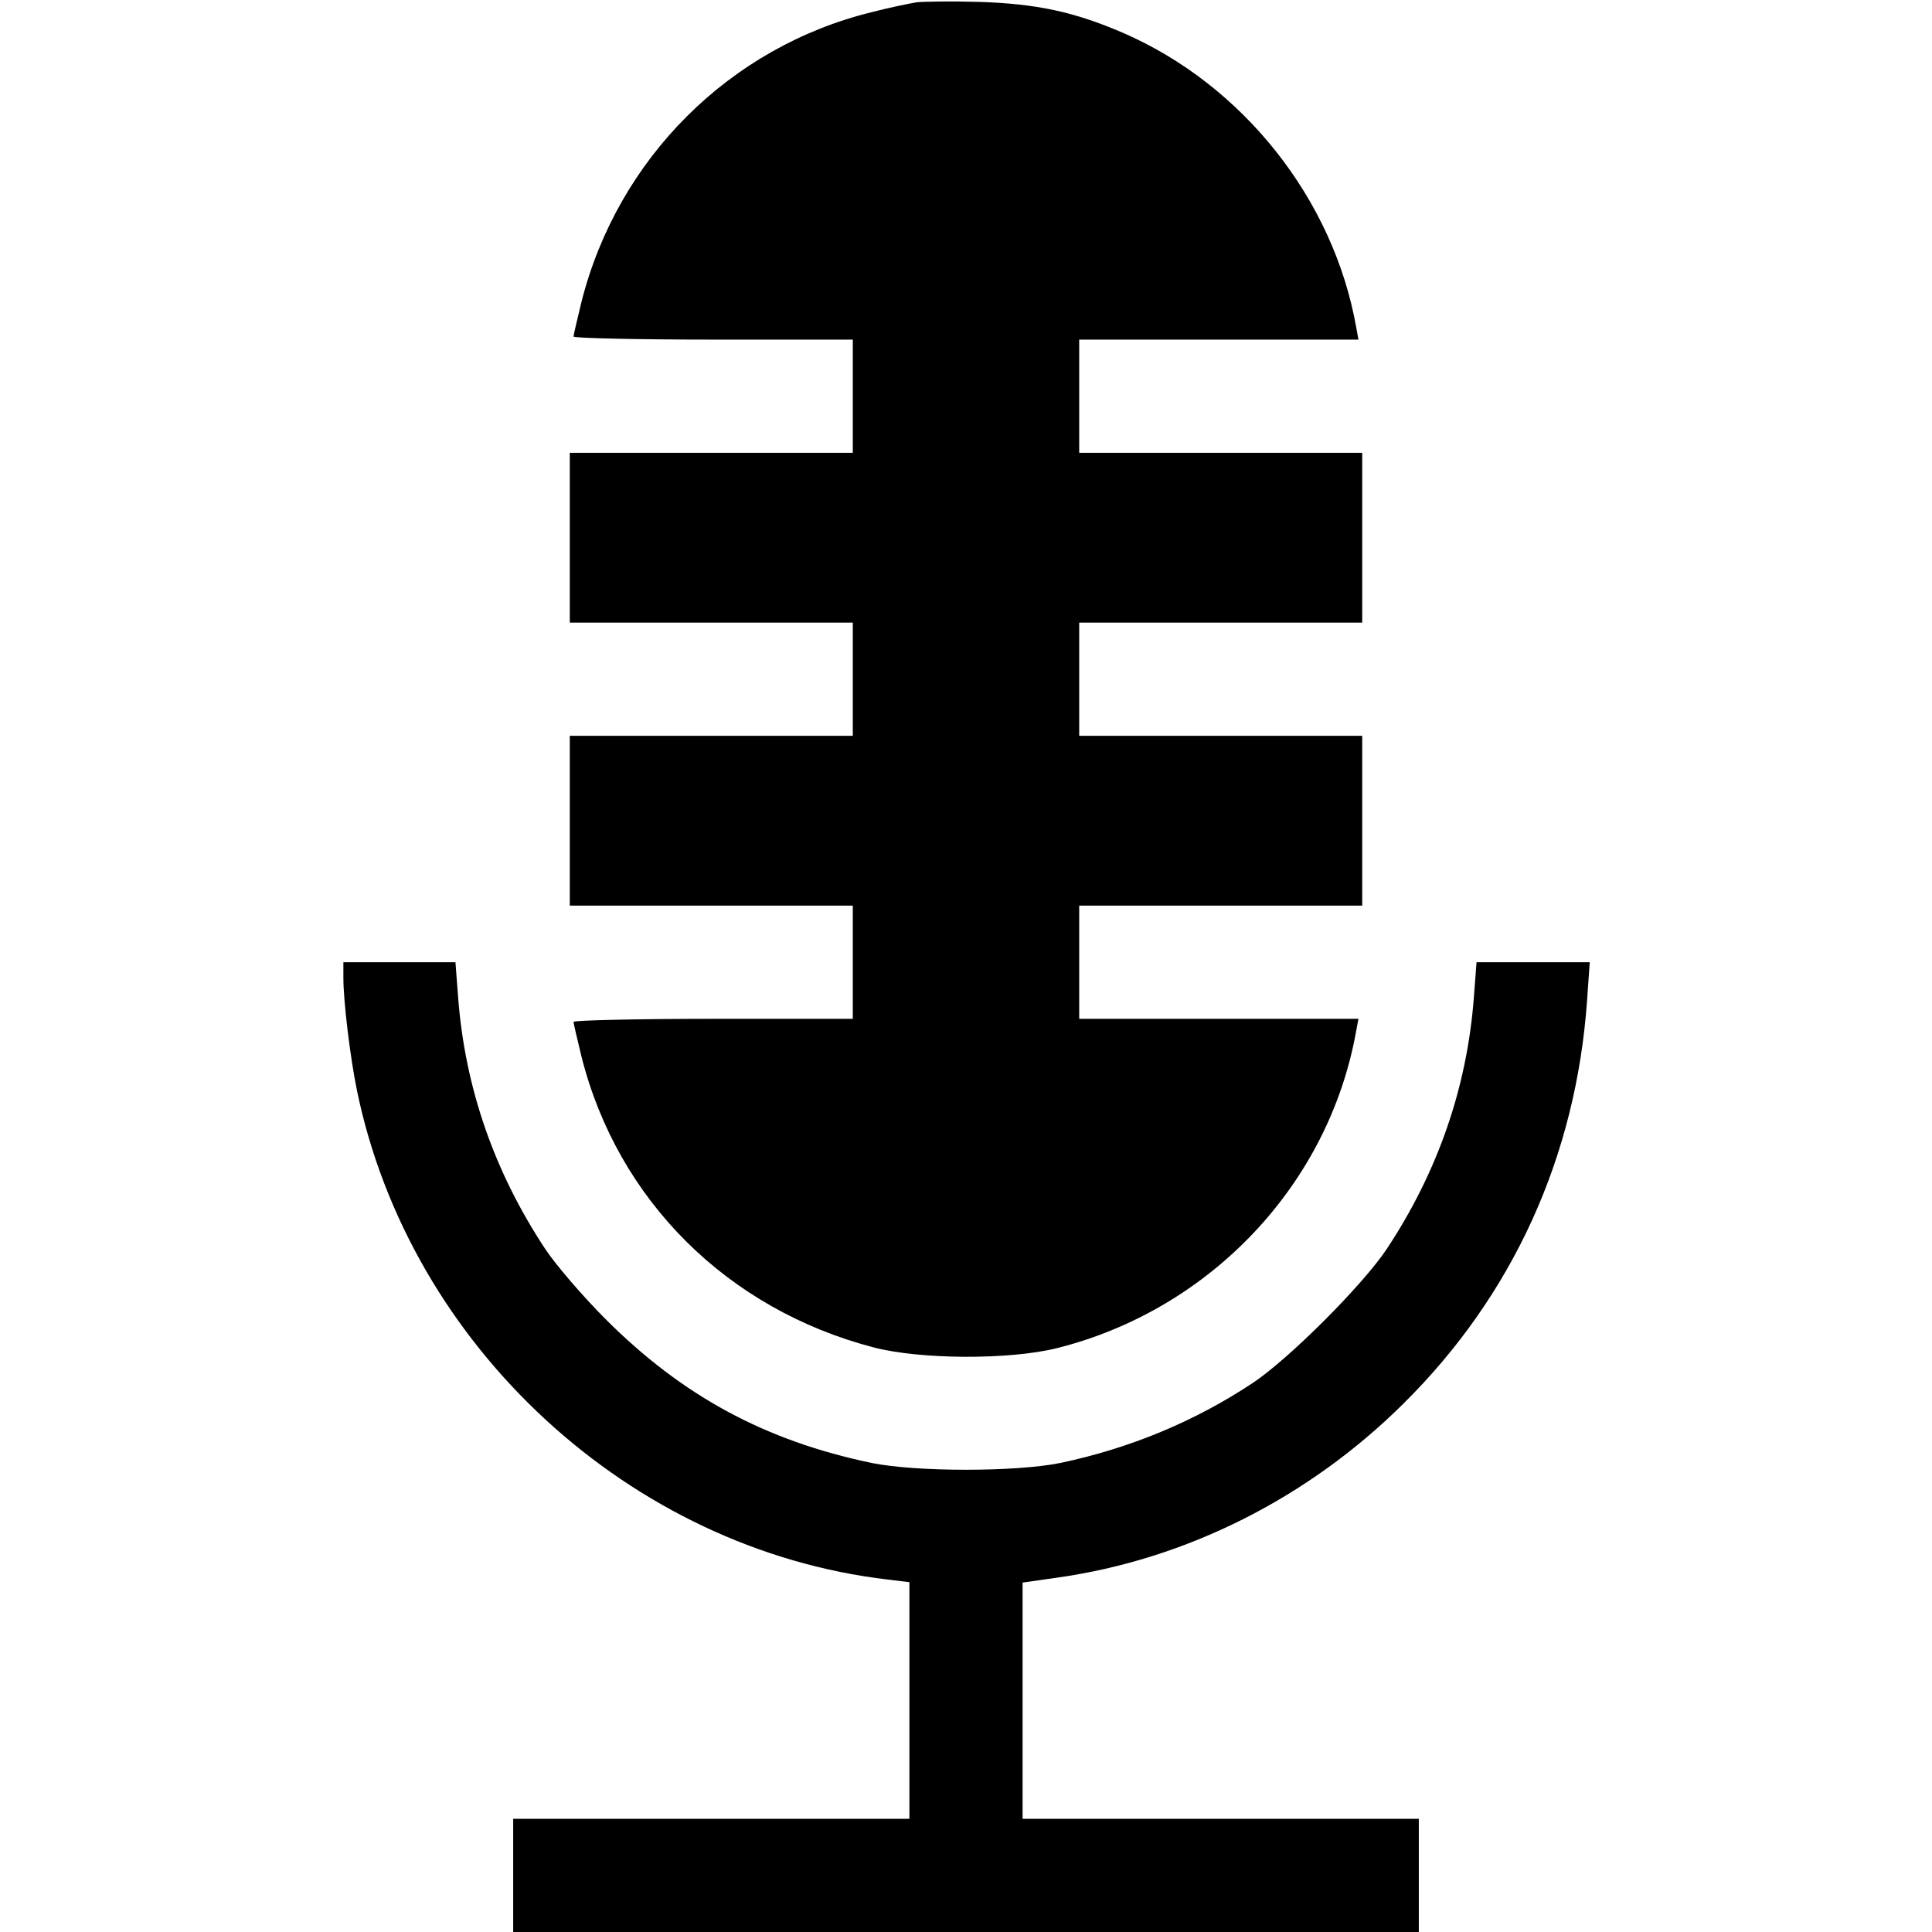
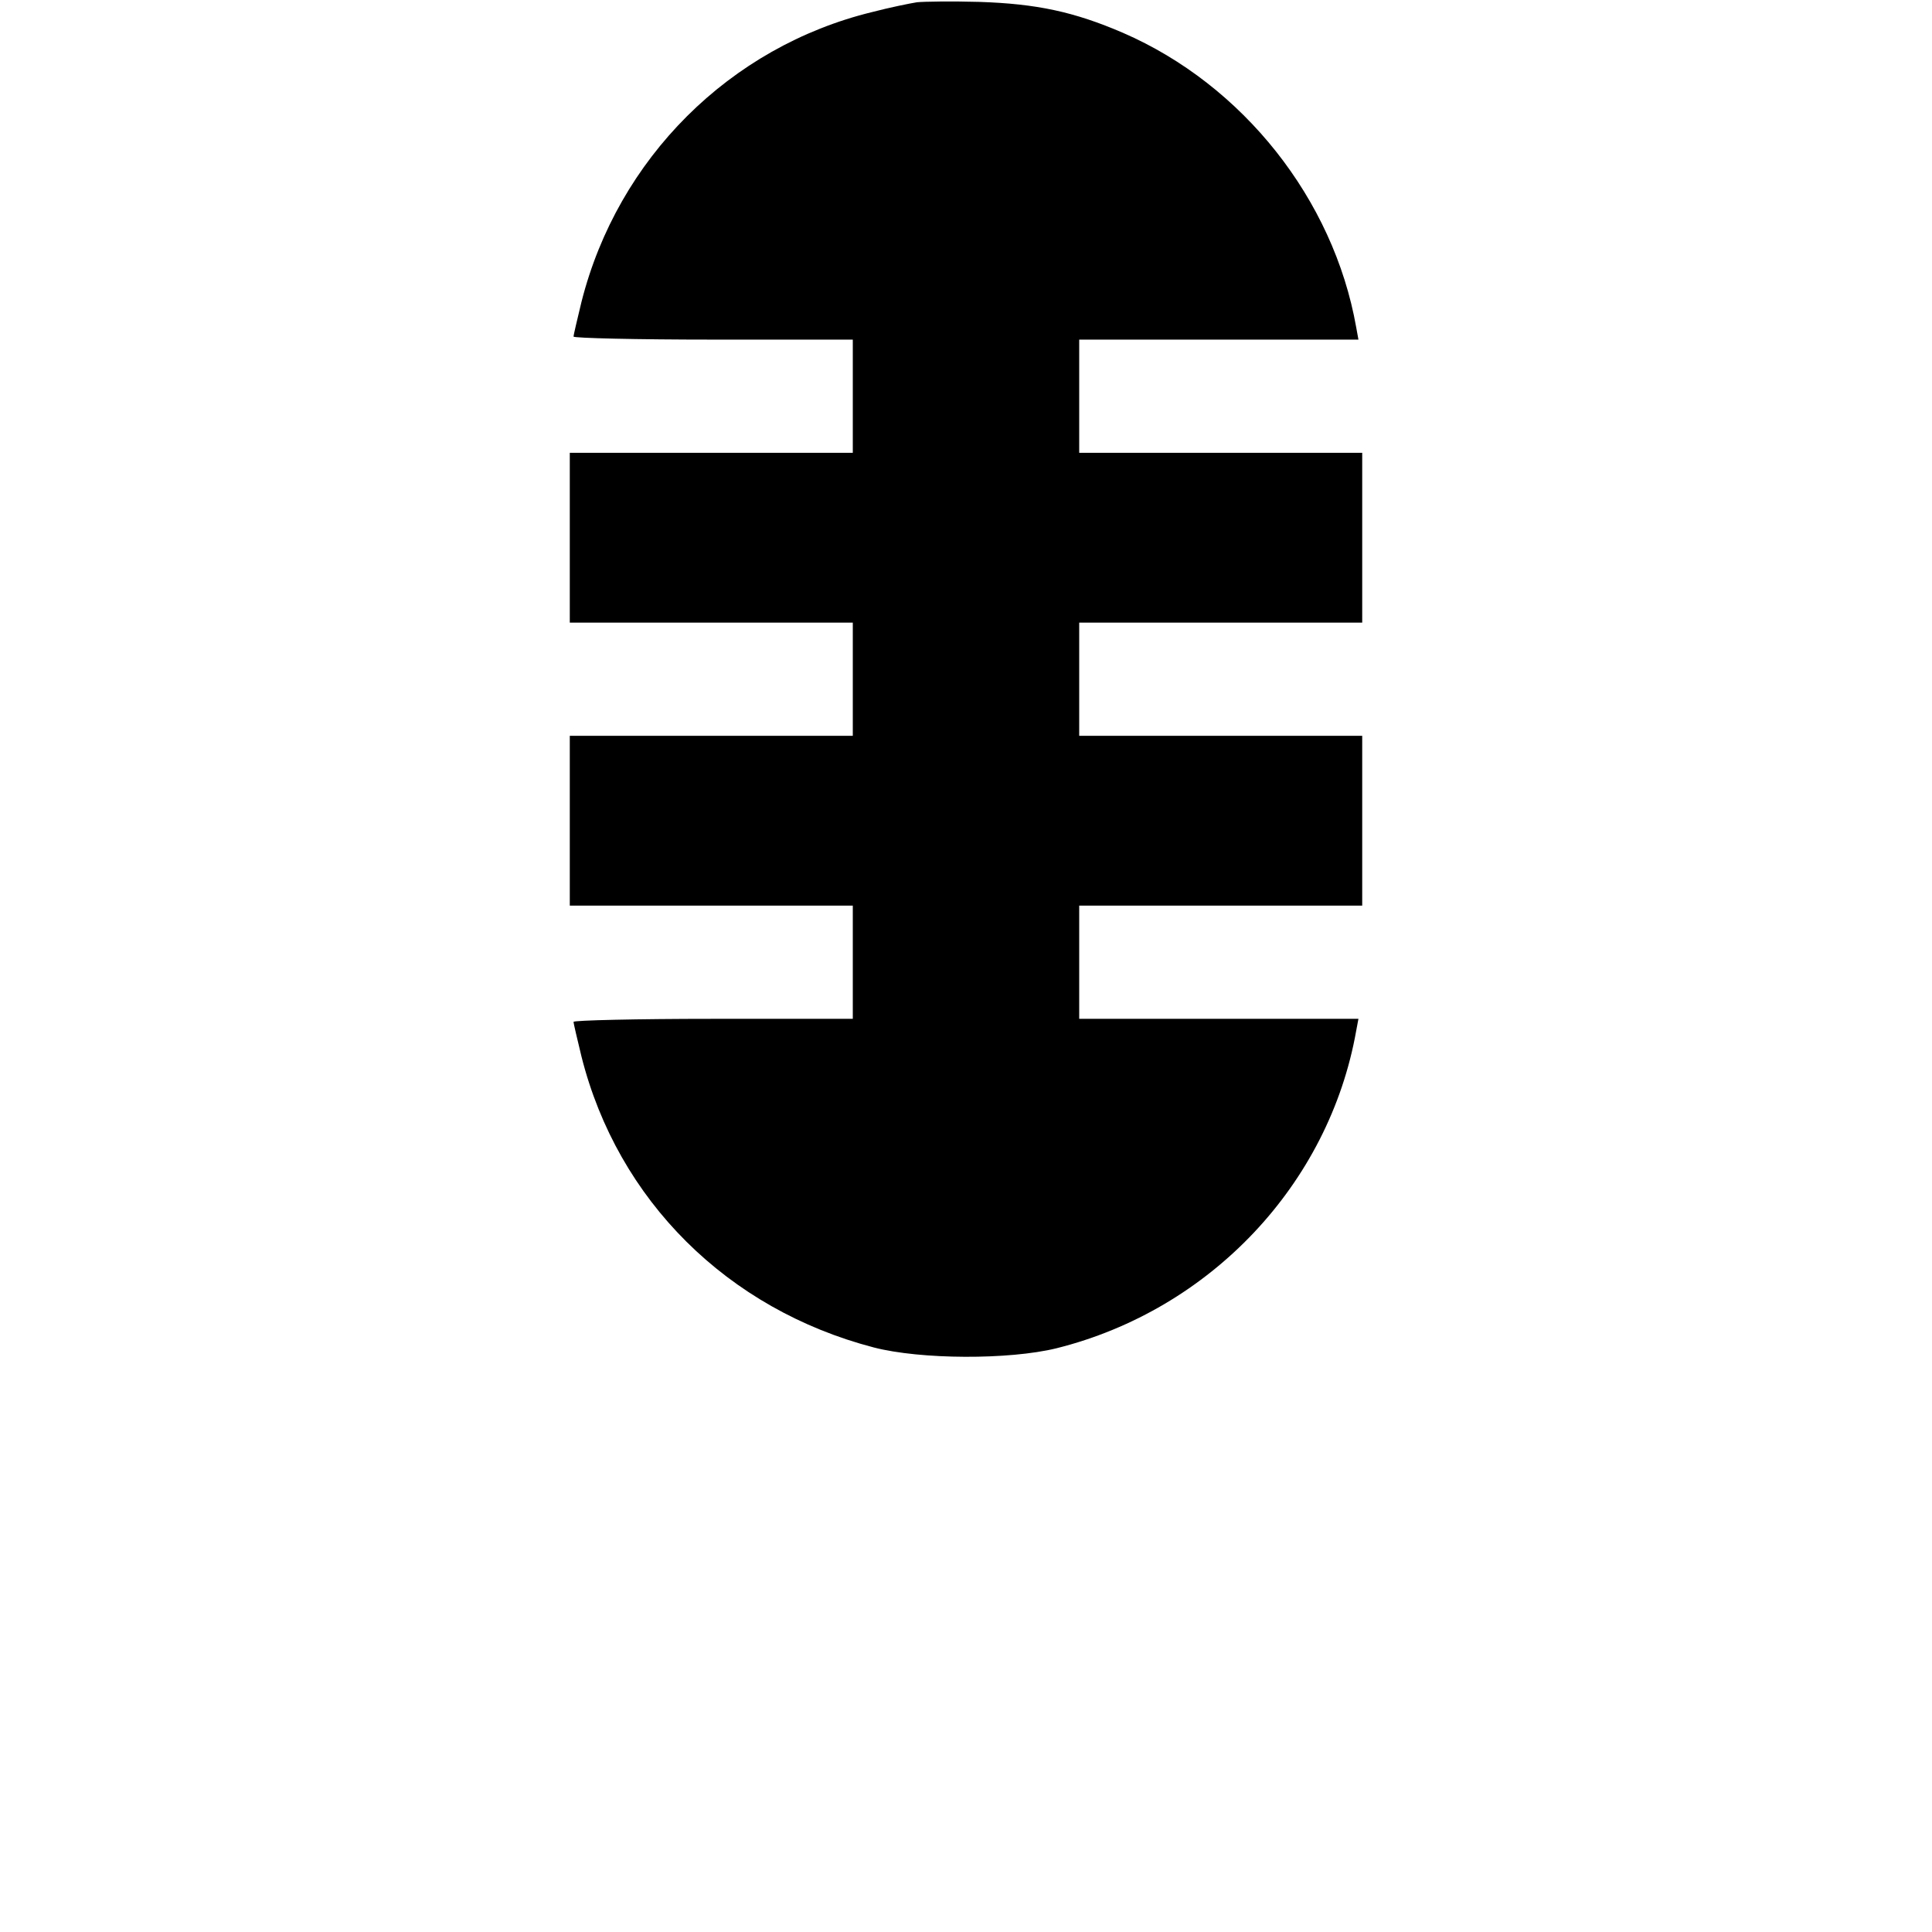
<svg xmlns="http://www.w3.org/2000/svg" version="1.0" width="512pt" height="512pt" viewBox="0 0 512 512" preserveAspectRatio="xMidYMid meet">
  <g transform="translate(0,512) scale(0.1,-0.1)" fill="#000000" stroke="none">
    <path d="M2430 5114 c-19 -3 -73 -14 -119 -26 -377 -92 -674 -388 -770 -768 -11 -46 -21 -87 -21 -92 0 -4 167 -8 370 -8 l370 0 0 -150 0 -150 -375 0 -375 0 0 -225 0 -225 375 0 375 0 0 -150 0 -150 -375 0 -375 0 0 -225 0 -225 375 0 375 0 0 -150 0 -150 -370 0 c-203 0 -370 -4 -370 -8 0 -5 10 -46 21 -92 96 -381 387 -670 775 -771 124 -32 358 -33 484 -2 408 102 722 435 794 841 l6 32 -370 0 -370 0 0 150 0 150 375 0 375 0 0 225 0 225 -375 0 -375 0 0 150 0 150 375 0 375 0 0 225 0 225 -375 0 -375 0 0 150 0 150 370 0 370 0 -6 33 c-60 339 -300 642 -618 780 -130 56 -229 77 -381 82 -71 2 -146 1 -165 -1z" />
-     <path d="M910 2528 c0 -62 18 -210 36 -298 140 -678 724 -1216 1407 -1296 l57 -7 0 -313 0 -314 -525 0 -525 0 0 -150 0 -150 1200 0 1200 0 0 150 0 150 -525 0 -525 0 0 313 0 313 91 13 c342 48 666 211 918 461 291 288 458 656 487 1070 l7 100 -150 0 -150 0 -7 -92 c-18 -240 -96 -464 -231 -668 -64 -96 -259 -291 -355 -355 -154 -102 -325 -173 -510 -212 -118 -24 -382 -24 -500 0 -283 59 -502 178 -705 381 -61 61 -133 145 -160 186 -135 204 -213 428 -231 668 l-7 92 -148 0 -149 0 0 -42z" />
  </g>
</svg>